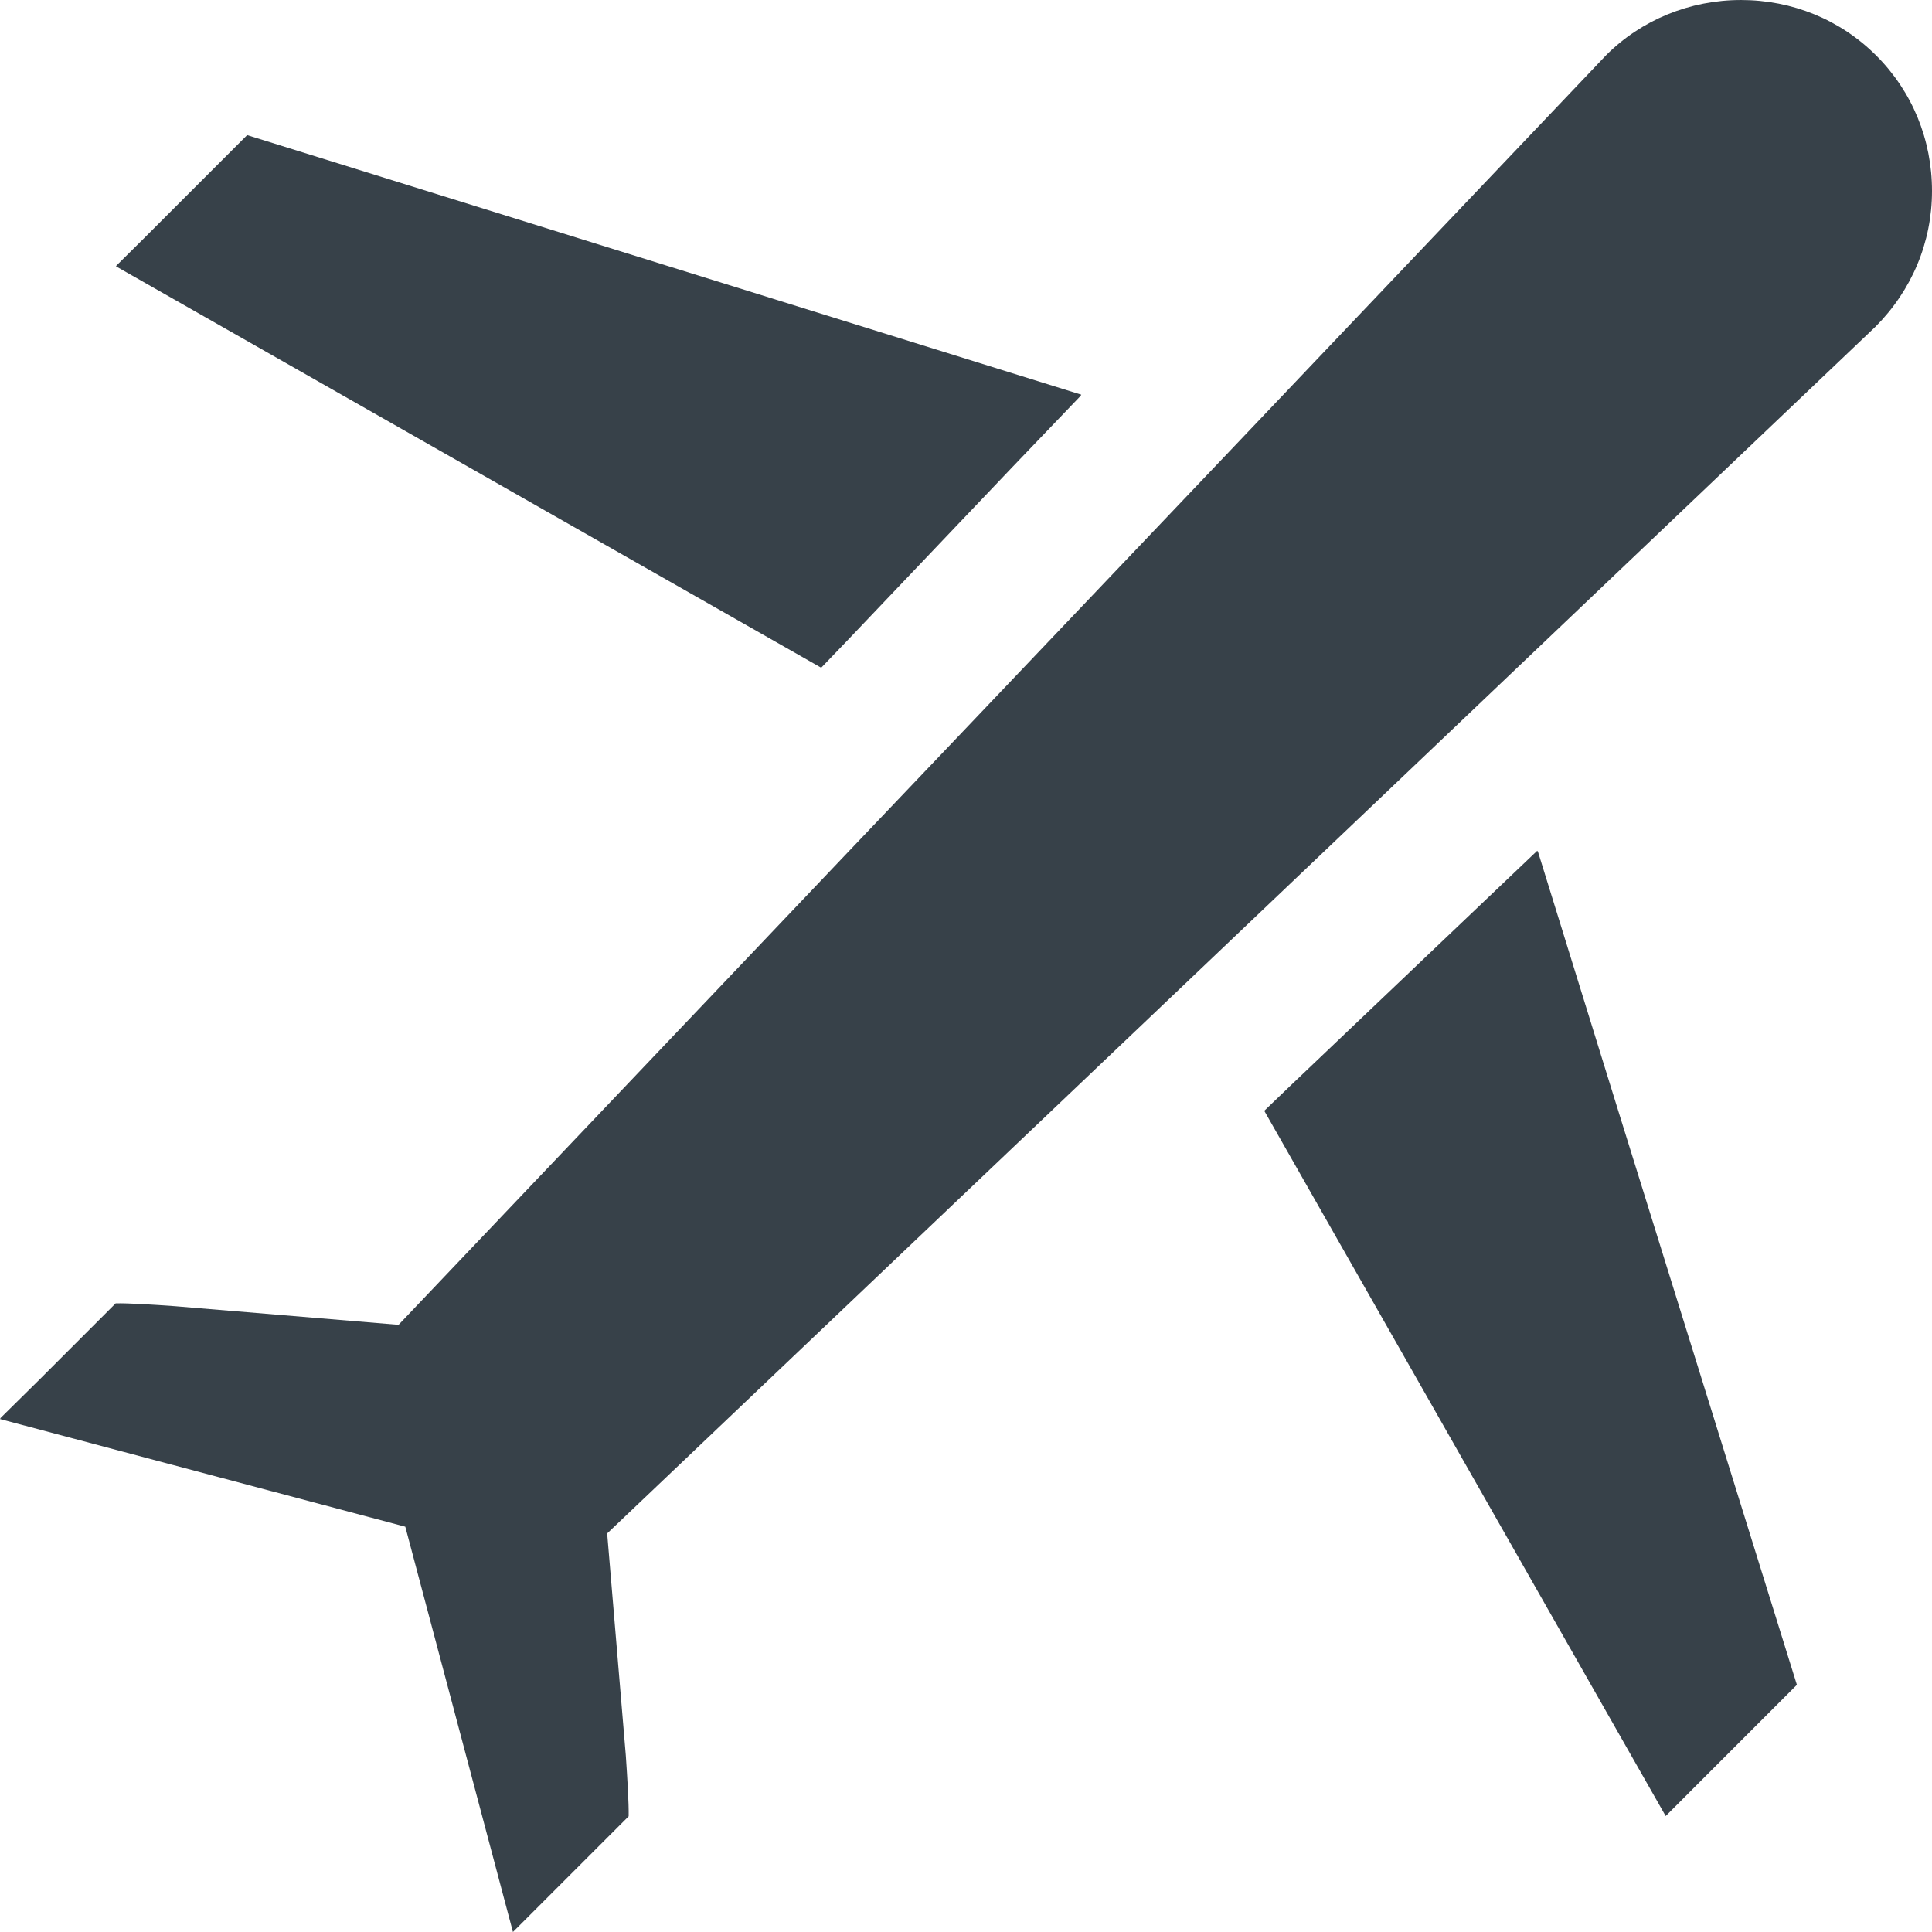
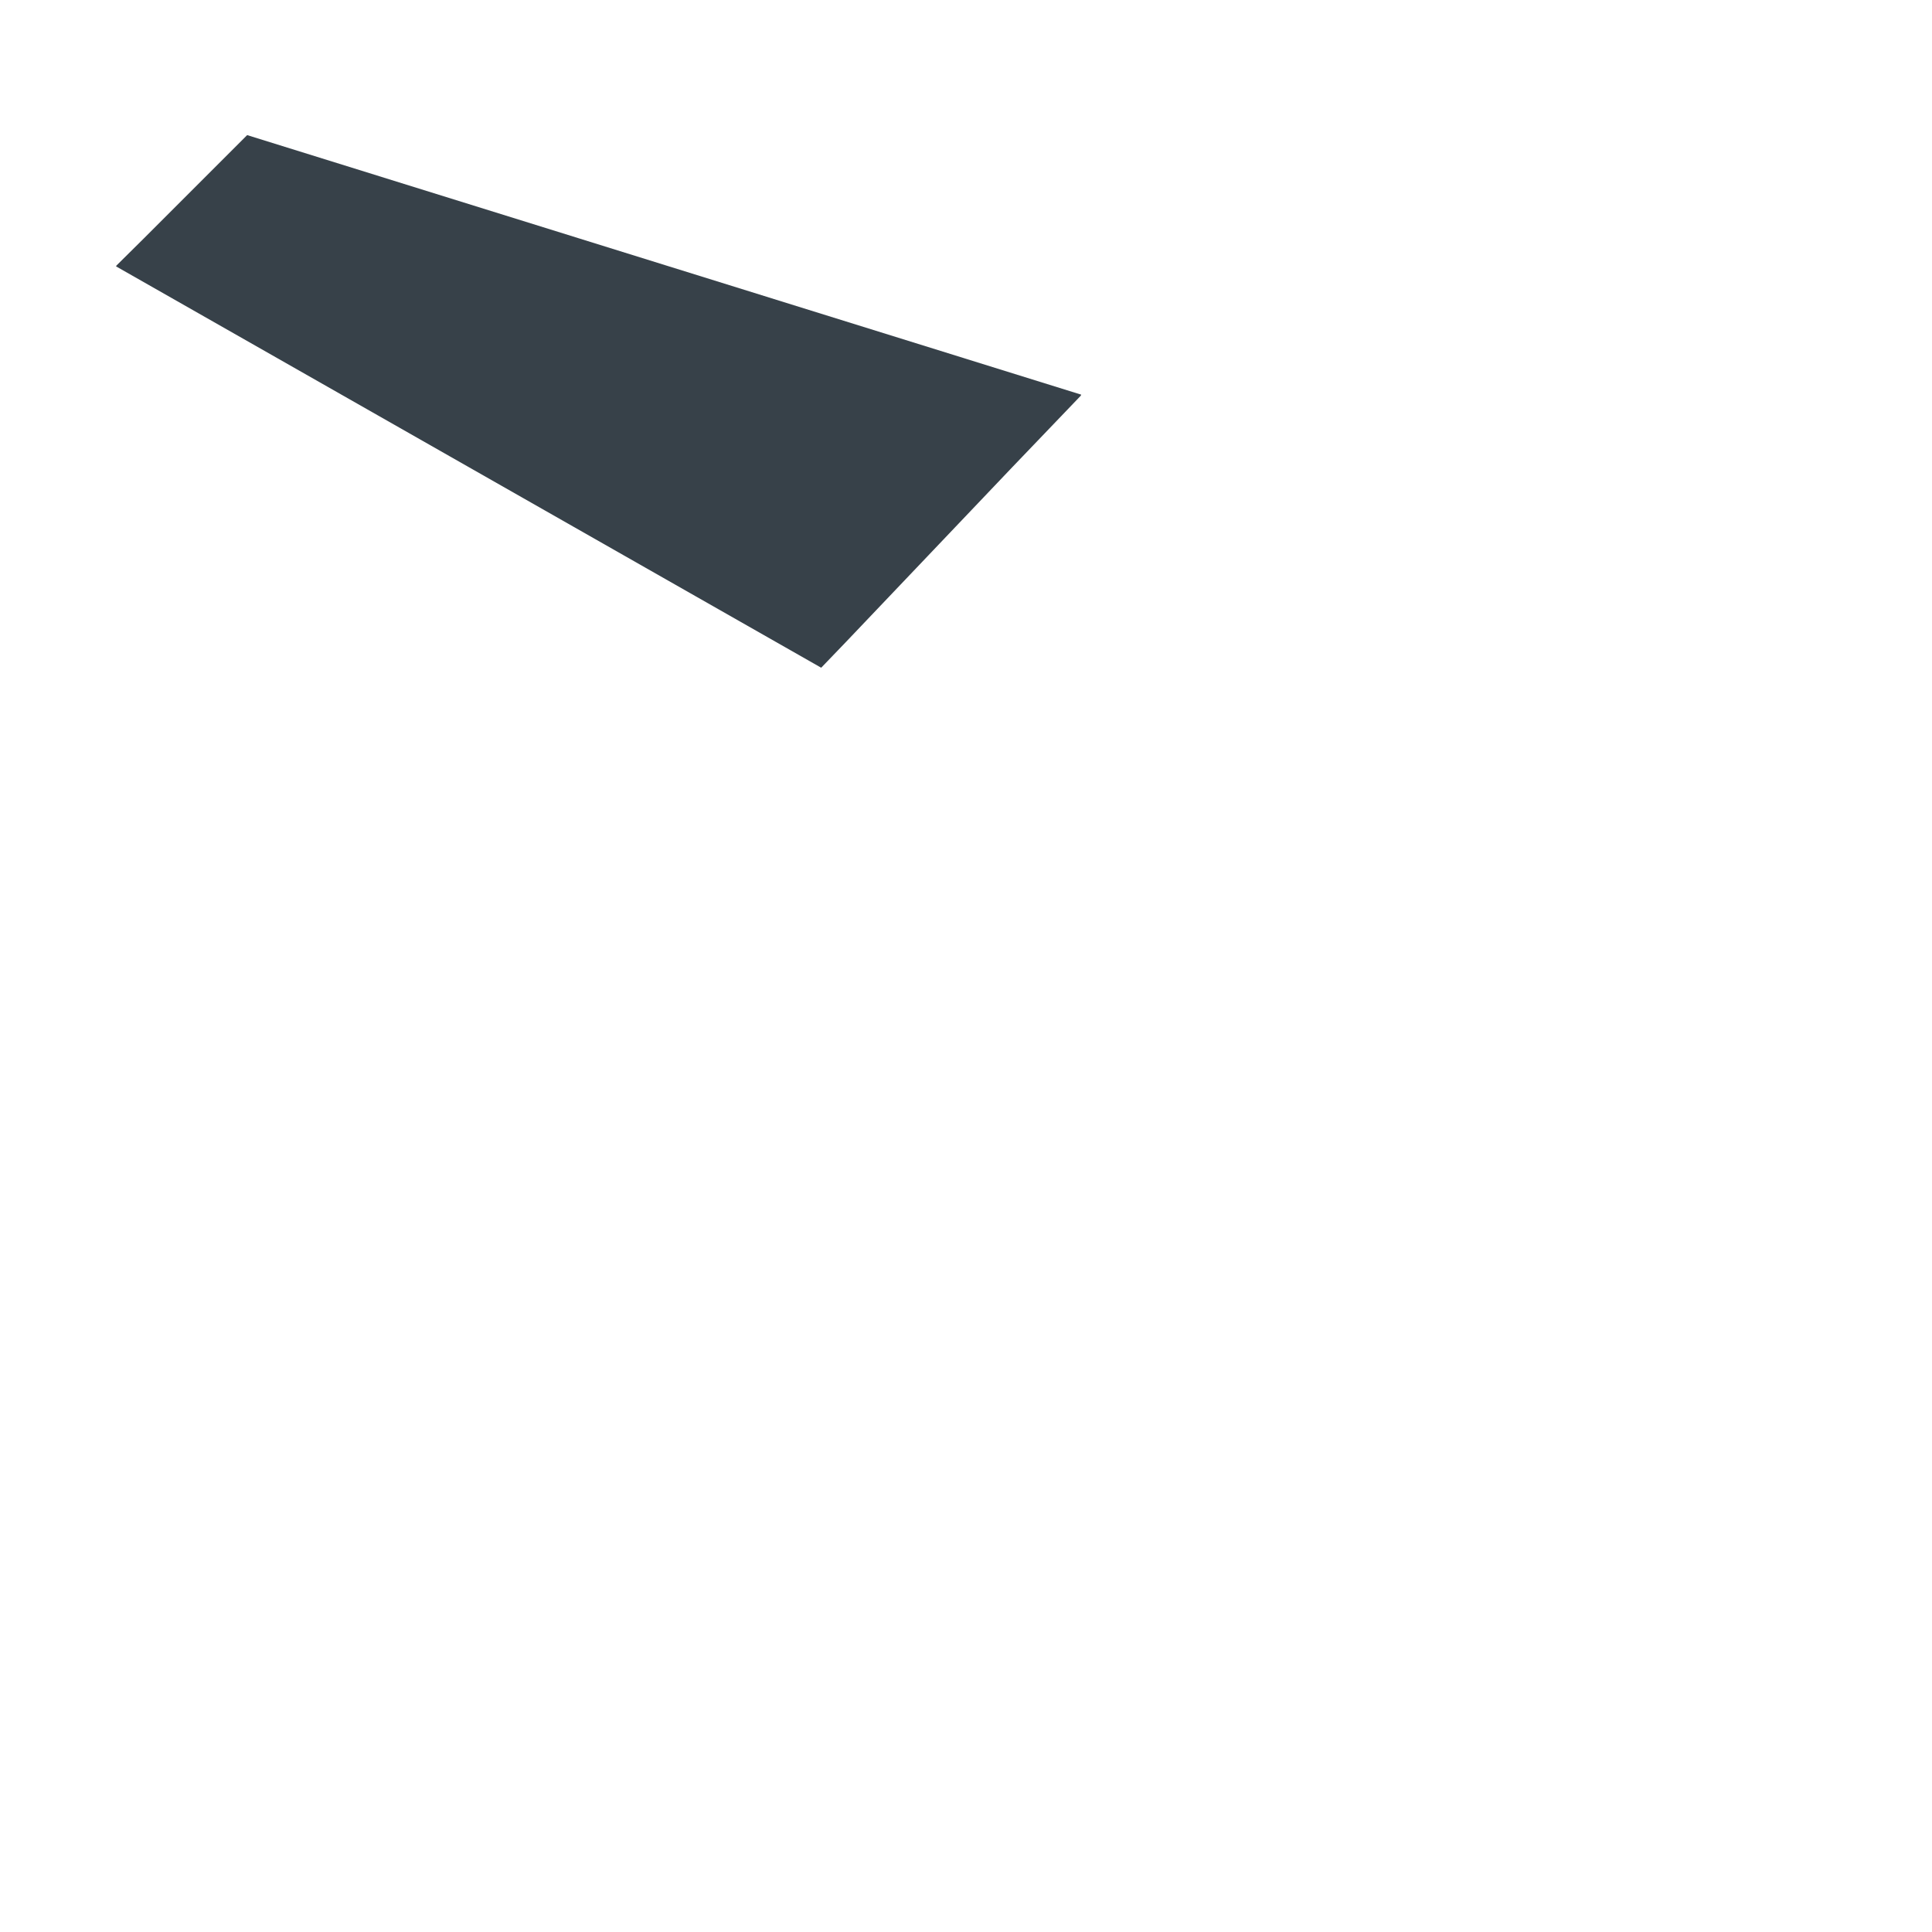
<svg xmlns="http://www.w3.org/2000/svg" version="1.1" id="_x31_0" x="0px" y="0px" viewBox="0 0 512 512" style="enable-background:new 0 0 512 512;" xml:space="preserve">
  <style type="text/css">
	.st0{fill:#374149;}
</style>
  <g>
    <polygon class="st0" points="217.626,176.954 224.28,170.03 268.288,123.786 286.498,104.78 286.408,104.751 286.555,104.595    65.501,35.803 38.197,63.106 30.822,70.41 30.87,70.434 30.728,70.575  " />
-     <polygon class="st0" points="407.54,225.585 407.469,225.651 407.402,225.442 341.973,287.722 335.044,294.372 441.422,481.27    476.195,446.497 428.554,293.41  " />
-     <path class="st0" d="M497.252,14.746c-9.53-9.534-22.289-14.743-35.872-14.743c-13.578,0-26.404,5.281-35.73,14.611   l-97.806,102.874l-75.446,79.287l-13.787,14.474l-13.716,14.403l-119.27,125.441l-59.263-4.935   c-5.759-0.412-12.206-0.824-15.706-0.758l-20.285,20.29l-10.32,10.183l0.109,0.028L0,376.061l107.406,28.53l28.53,107.406   l30.662-30.657c0.066-3.5-0.346-10.083-0.753-16.122l-4.94-58.847l154.318-146.773l79.287-75.446l102.466-97.526   C506.648,76.955,512,64.201,512,50.618C512,37.039,506.786,24.28,497.252,14.746z" />
  </g>
</svg>